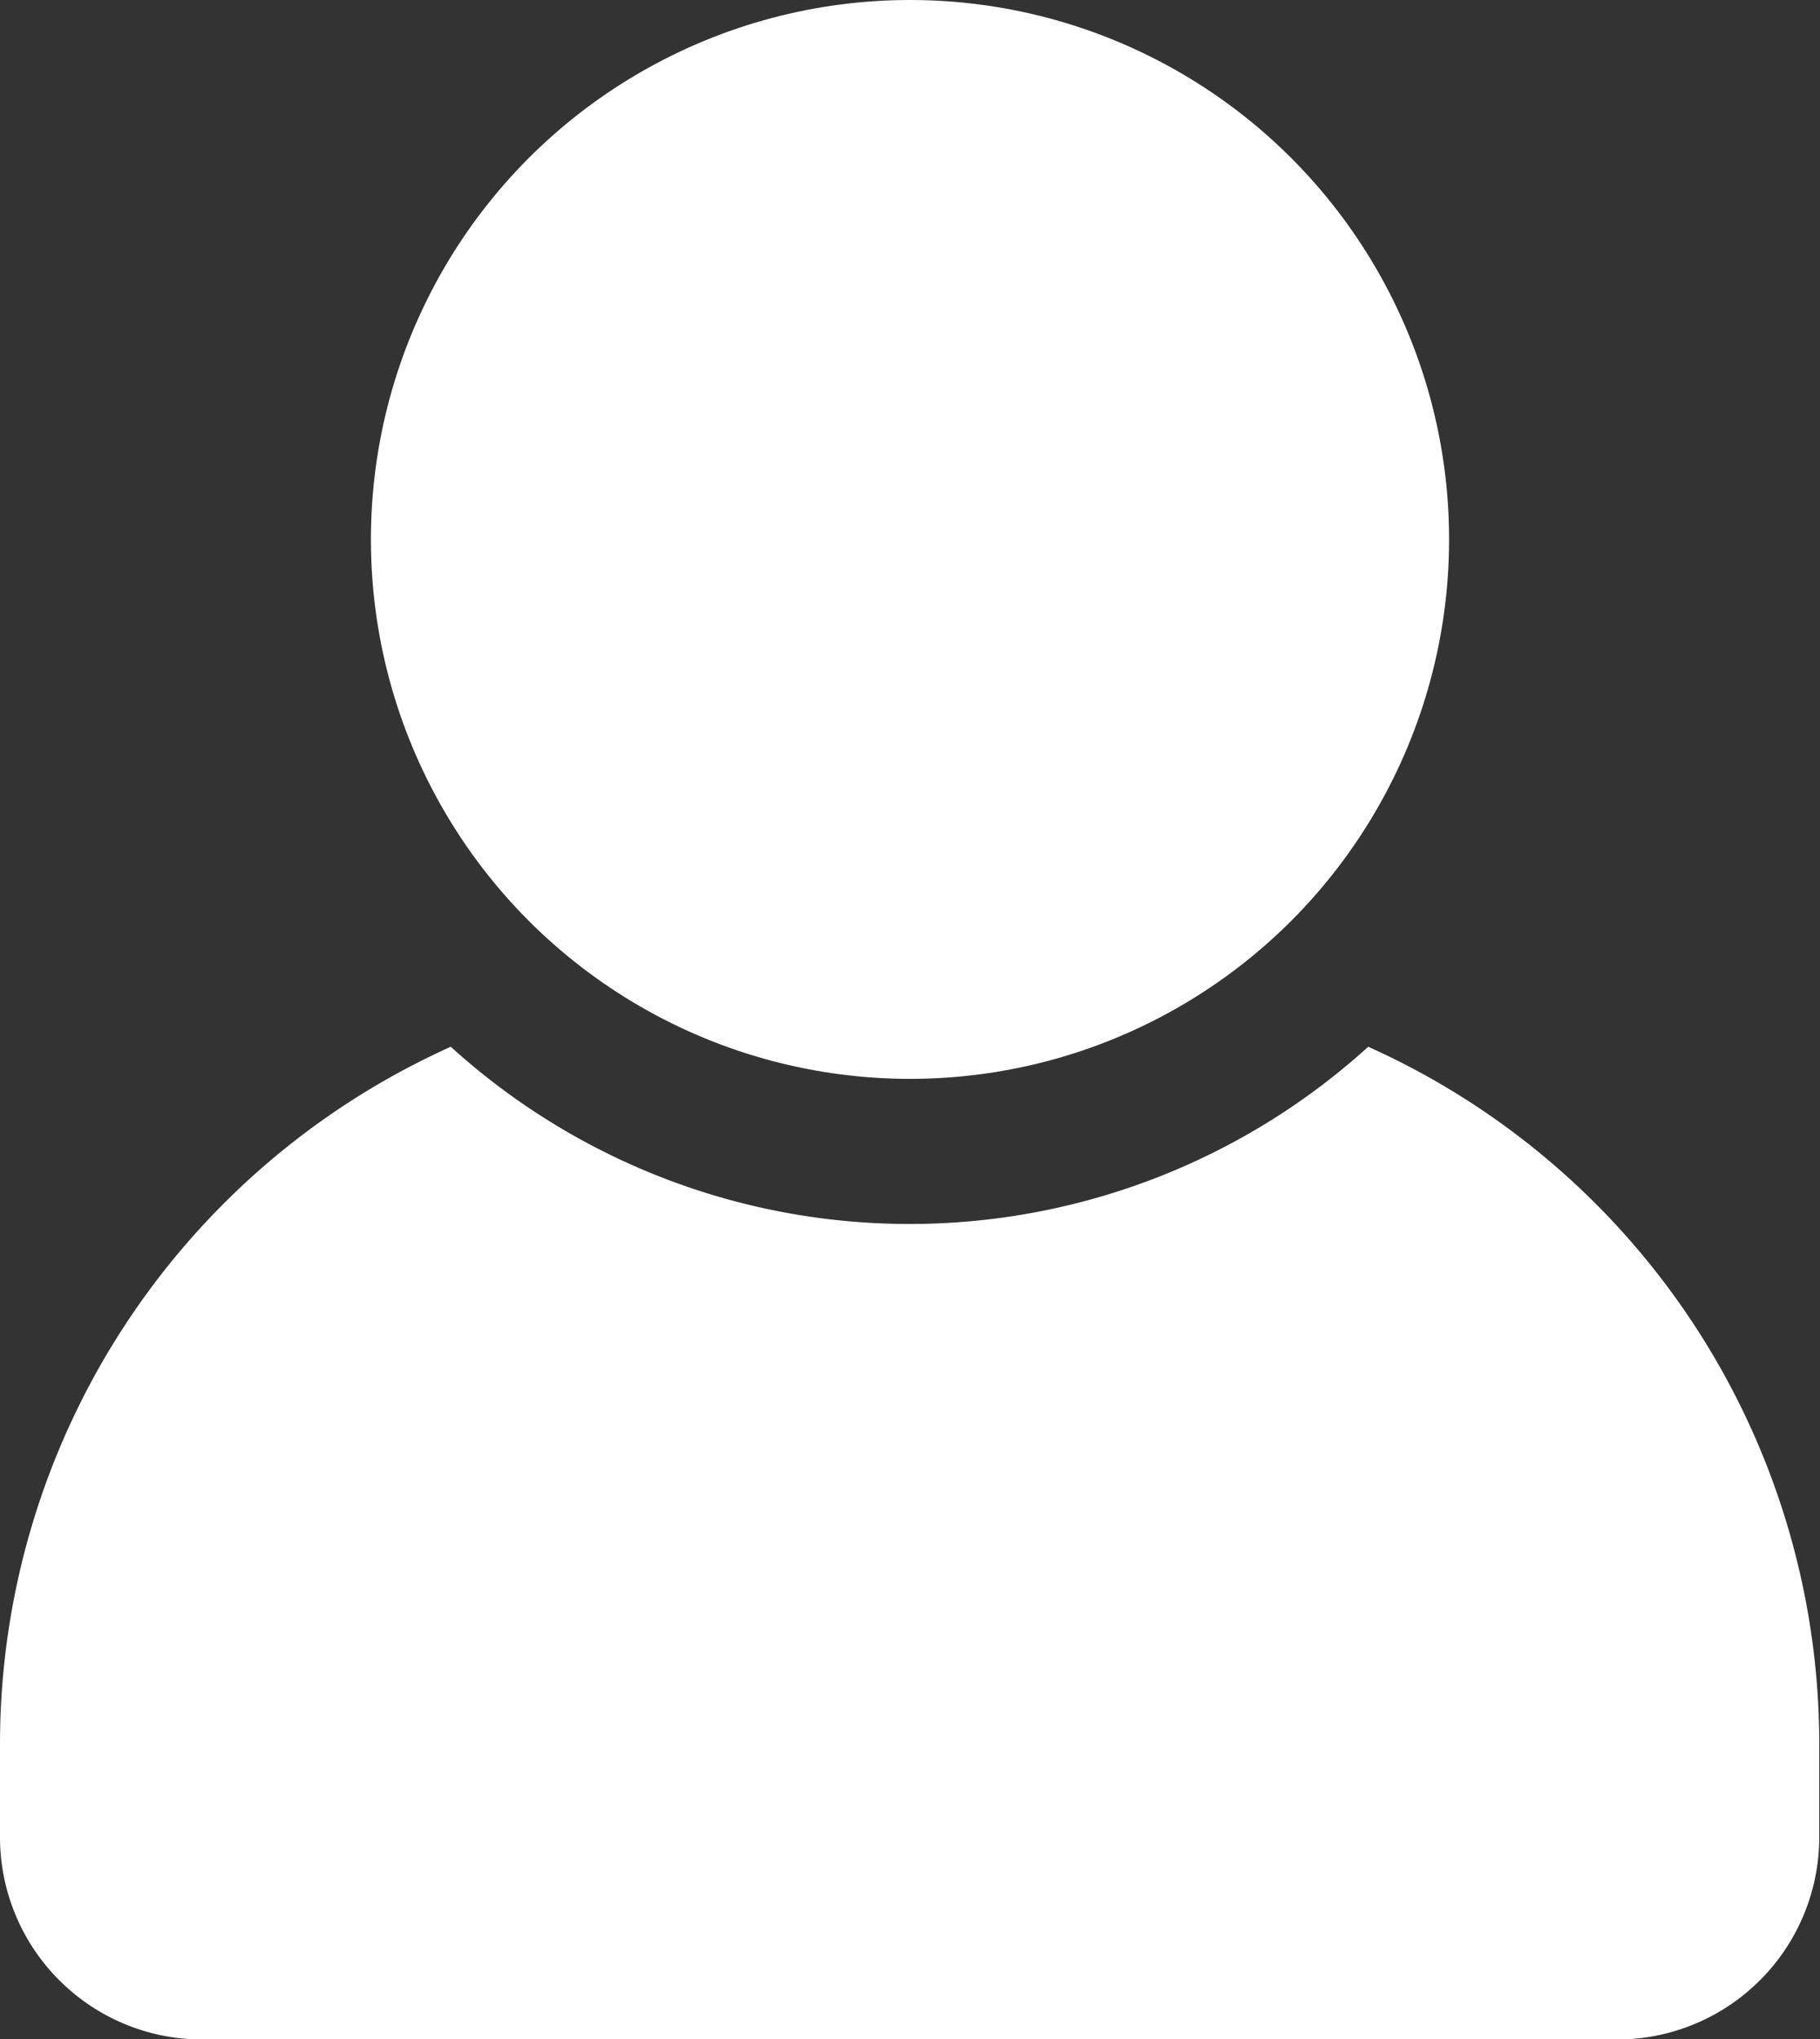
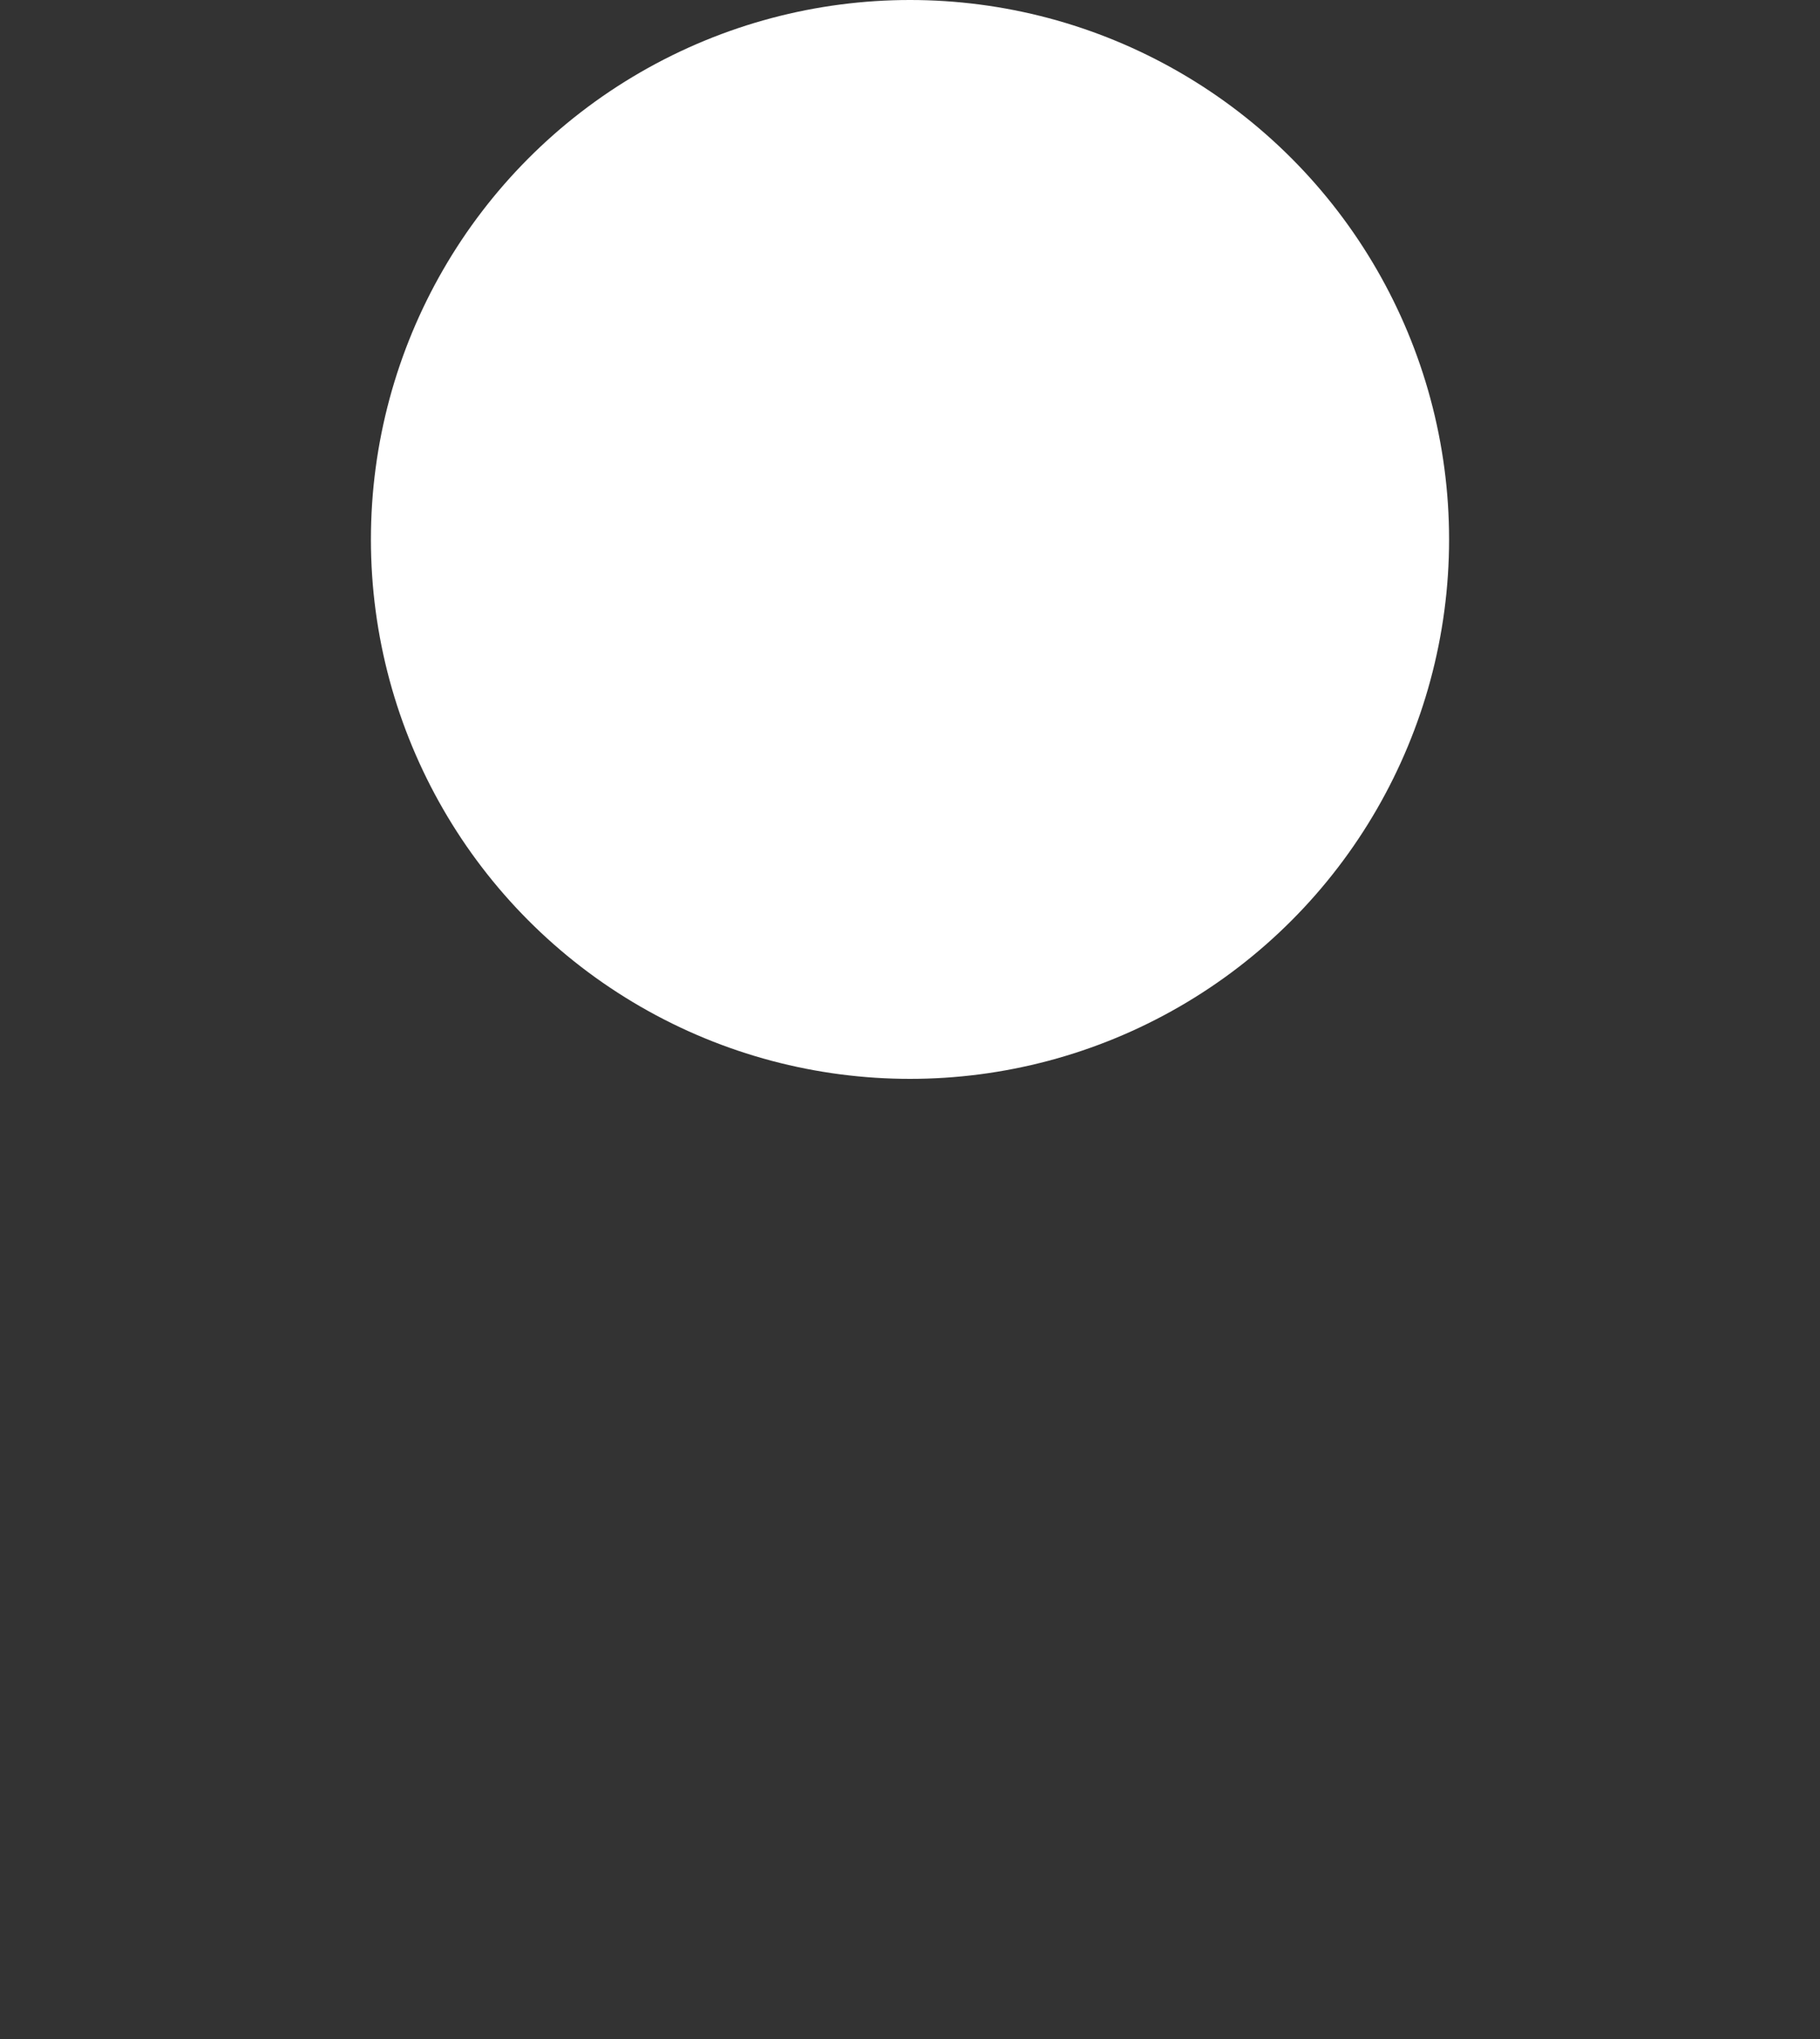
<svg xmlns="http://www.w3.org/2000/svg" viewBox="0 0 73.16 81.91">
  <rect x="0" y="0" width="73.16" height="81.91" fill="#333333" stroke="none" />
  <defs>
    <style>.cls-1{fill:#fff;}</style>
  </defs>
  <g id="Layer_2" data-name="Layer 2">
    <g id="Layer_1-2" data-name="Layer 1">
-       <path class="cls-1" d="M55,42.05a27.44,27.44,0,0,1-36.88,0A30.72,30.72,0,0,0,0,70v3.8a8.13,8.13,0,0,0,8.13,8.13H65a8.13,8.13,0,0,0,8.13-8.13V70A30.7,30.7,0,0,0,55,42.05Z" />
      <circle class="cls-1" cx="36.58" cy="21.67" r="21.67" />
    </g>
  </g>
</svg>